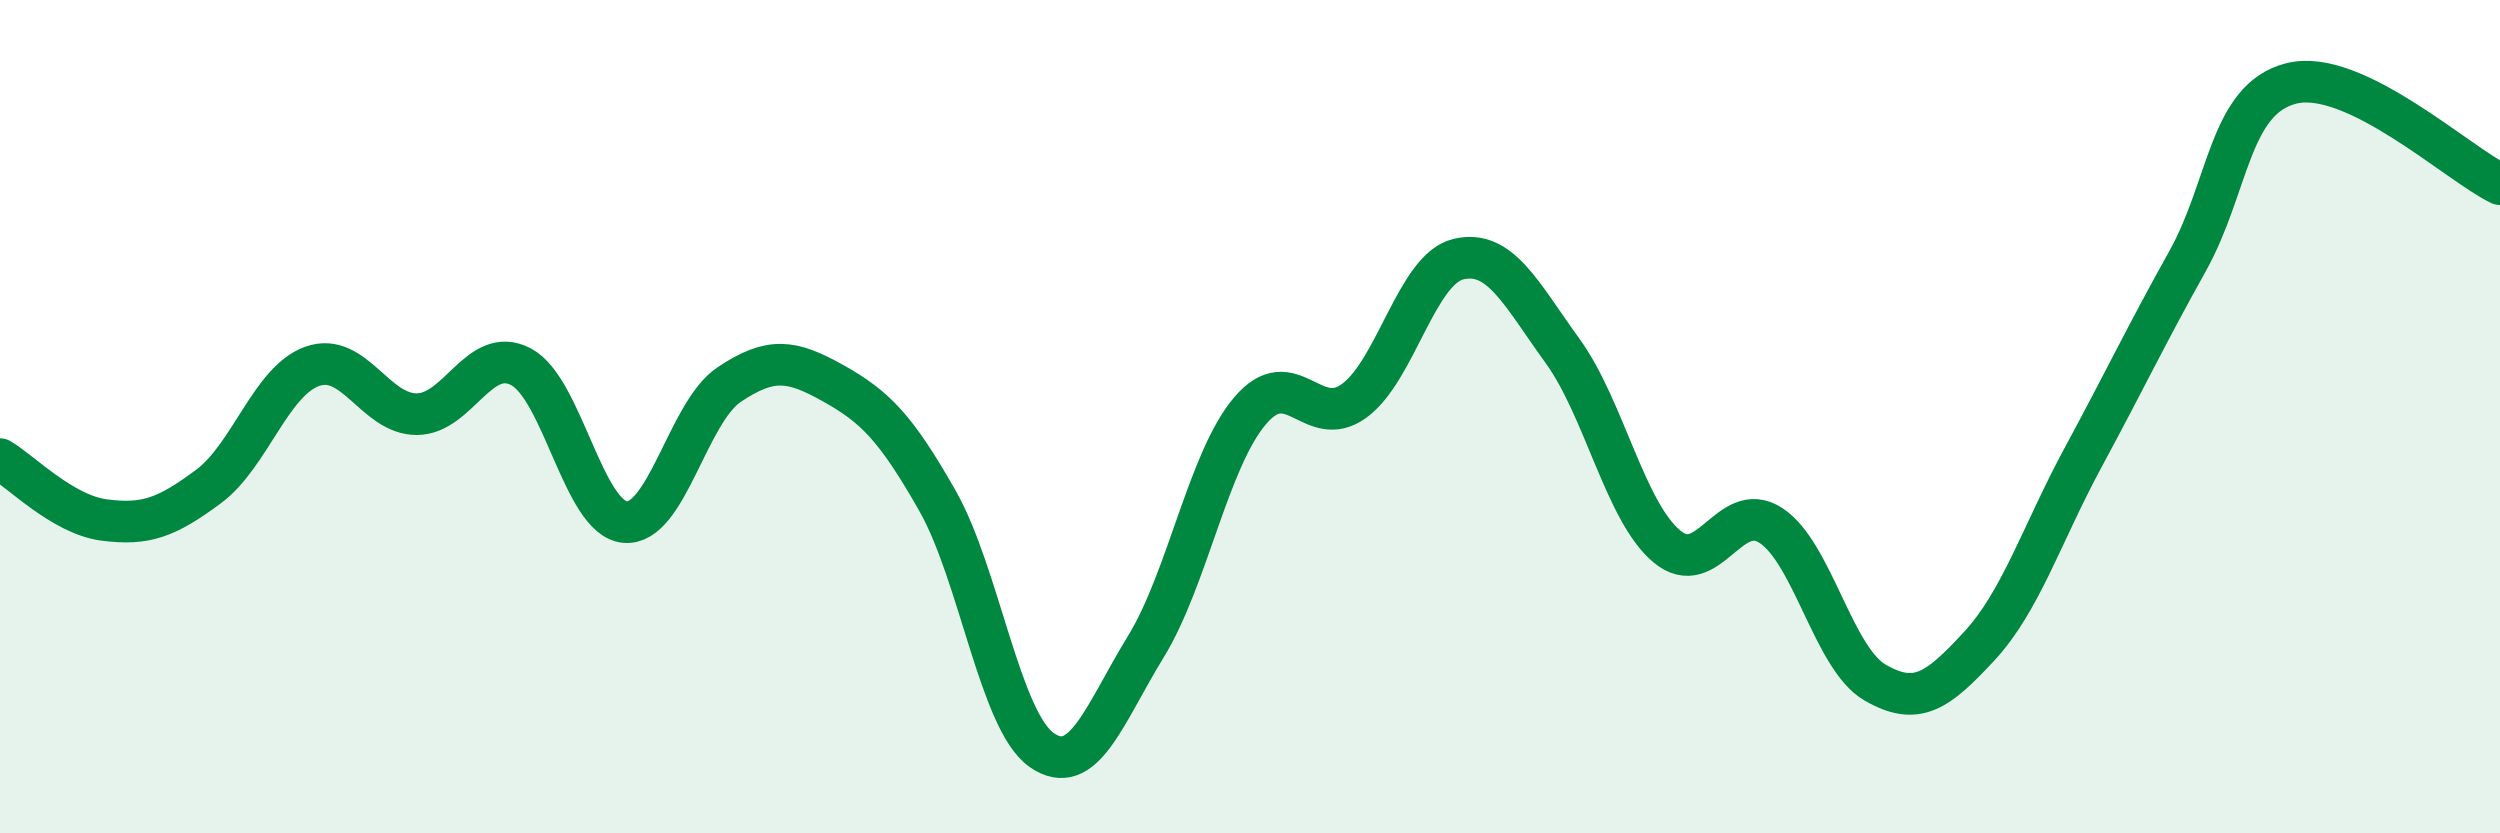
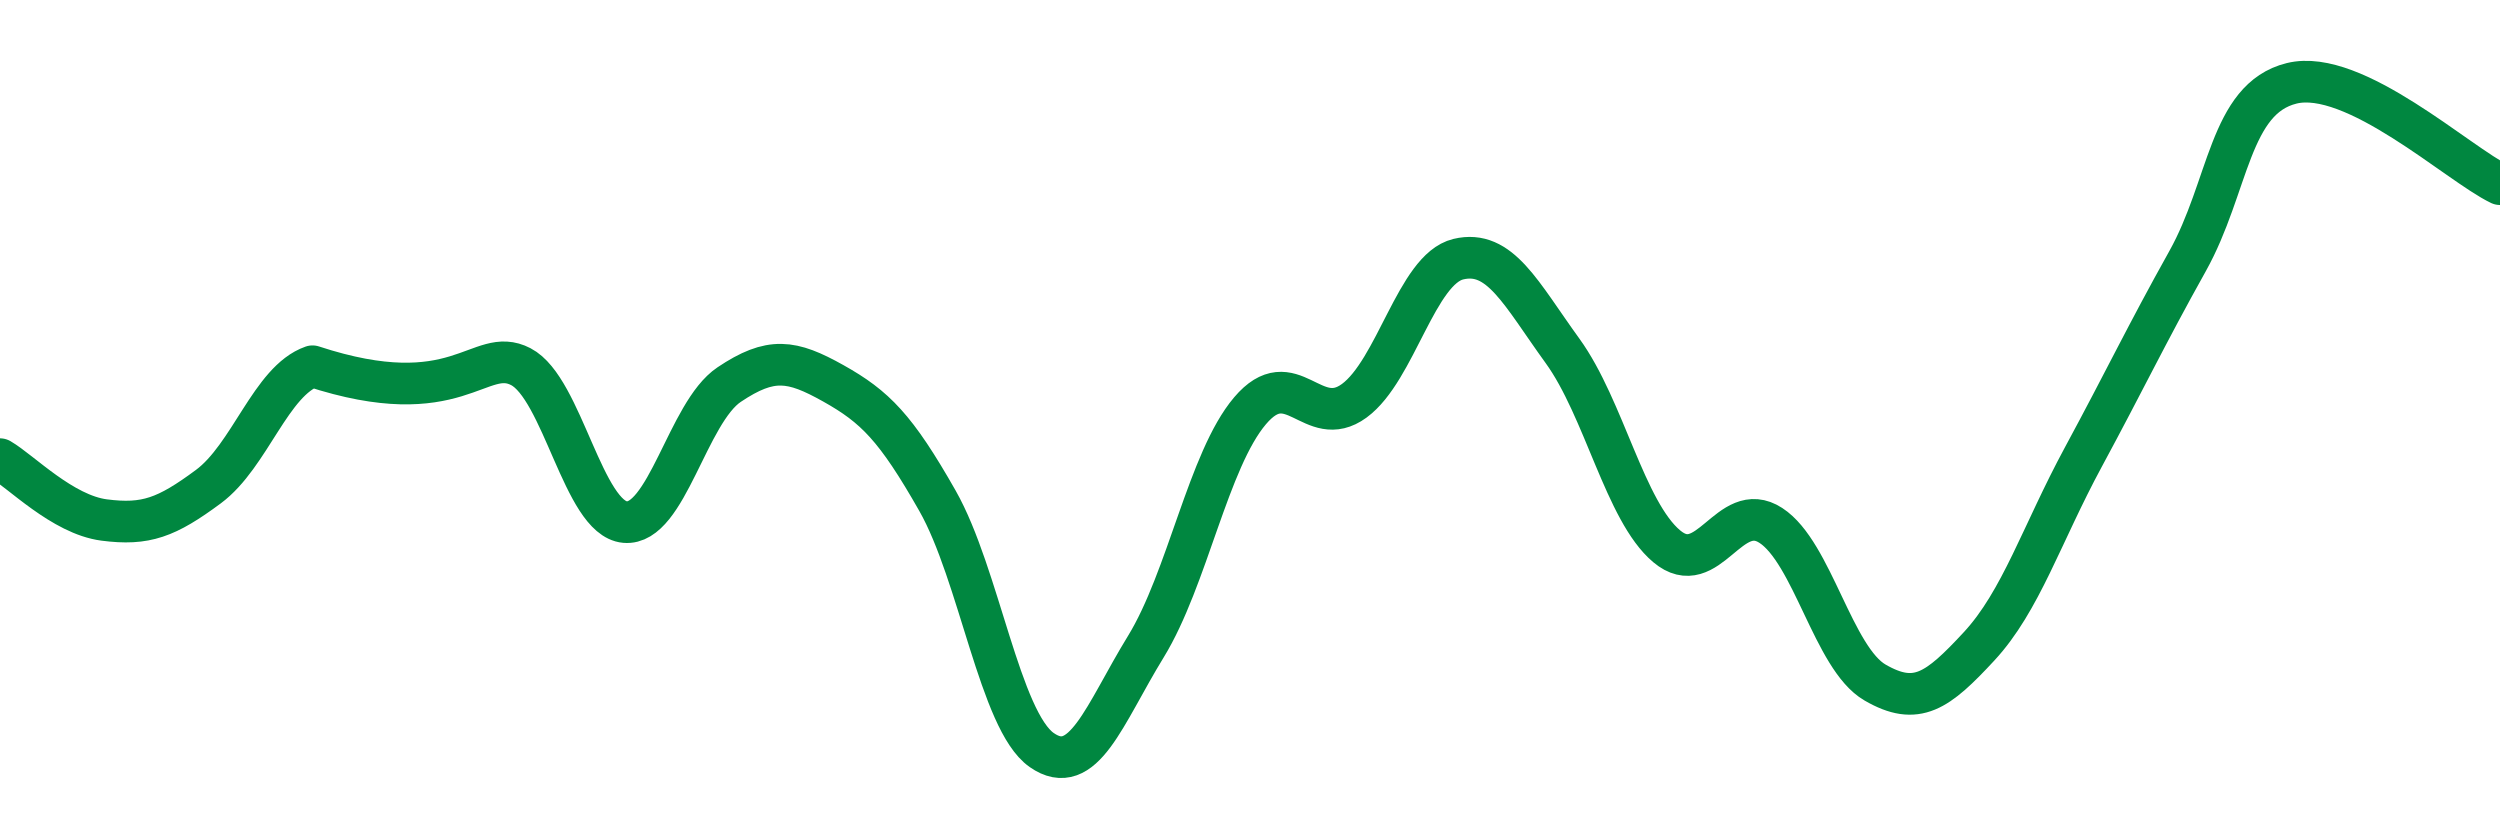
<svg xmlns="http://www.w3.org/2000/svg" width="60" height="20" viewBox="0 0 60 20">
-   <path d="M 0,11.02 C 0.5,11.31 1.5,12.35 2.5,12.48 C 3.5,12.61 4,12.42 5,11.68 C 6,10.94 6.5,9.14 7.5,8.79 C 8.5,8.44 9,9.94 10,9.94 C 11,9.94 11.5,8.28 12.5,8.8 C 13.5,9.32 14,12.44 15,12.53 C 16,12.62 16.5,9.9 17.5,9.23 C 18.5,8.56 19,8.64 20,9.2 C 21,9.76 21.5,10.26 22.5,12.02 C 23.5,13.78 24,17.3 25,18 C 26,18.7 26.5,17.15 27.5,15.52 C 28.5,13.89 29,11.04 30,9.86 C 31,8.68 31.5,10.35 32.5,9.62 C 33.5,8.89 34,6.46 35,6.22 C 36,5.98 36.5,7.04 37.5,8.42 C 38.5,9.8 39,12.27 40,13.11 C 41,13.95 41.5,11.96 42.5,12.61 C 43.5,13.26 44,15.8 45,16.38 C 46,16.96 46.5,16.59 47.5,15.51 C 48.5,14.43 49,12.82 50,10.97 C 51,9.12 51.5,8.06 52.5,6.27 C 53.5,4.48 53.5,2.37 55,2 C 56.5,1.63 59,3.94 60,4.42L60 20L0 20Z" fill="#008740" opacity="0.1" stroke-linecap="round" stroke-linejoin="round" />
-   <path d="M 0,11.02 C 0.5,11.31 1.5,12.35 2.5,12.48 C 3.5,12.61 4,12.42 5,11.68 C 6,10.94 6.5,9.14 7.5,8.79 C 8.5,8.44 9,9.94 10,9.94 C 11,9.94 11.5,8.28 12.5,8.8 C 13.5,9.32 14,12.44 15,12.53 C 16,12.62 16.5,9.9 17.5,9.23 C 18.5,8.56 19,8.64 20,9.2 C 21,9.76 21.5,10.26 22.5,12.02 C 23.5,13.78 24,17.3 25,18 C 26,18.7 26.5,17.15 27.5,15.52 C 28.5,13.89 29,11.04 30,9.86 C 31,8.68 31.5,10.35 32.5,9.62 C 33.5,8.89 34,6.46 35,6.22 C 36,5.98 36.5,7.04 37.5,8.42 C 38.5,9.8 39,12.27 40,13.11 C 41,13.95 41.5,11.96 42.5,12.61 C 43.5,13.26 44,15.8 45,16.38 C 46,16.96 46.5,16.59 47.5,15.51 C 48.5,14.43 49,12.82 50,10.97 C 51,9.12 51.5,8.06 52.5,6.27 C 53.5,4.48 53.5,2.37 55,2 C 56.5,1.63 59,3.94 60,4.42" stroke="#008740" stroke-width="1" fill="none" stroke-linecap="round" stroke-linejoin="round" />
+   <path d="M 0,11.02 C 0.5,11.31 1.5,12.35 2.5,12.48 C 3.5,12.61 4,12.42 5,11.68 C 6,10.94 6.5,9.14 7.5,8.79 C 11,9.94 11.5,8.28 12.5,8.8 C 13.5,9.32 14,12.44 15,12.53 C 16,12.62 16.5,9.9 17.5,9.23 C 18.5,8.56 19,8.64 20,9.2 C 21,9.76 21.5,10.26 22.5,12.02 C 23.5,13.78 24,17.3 25,18 C 26,18.7 26.5,17.15 27.5,15.52 C 28.5,13.89 29,11.04 30,9.86 C 31,8.68 31.5,10.35 32.5,9.62 C 33.5,8.89 34,6.46 35,6.22 C 36,5.98 36.5,7.04 37.5,8.42 C 38.5,9.8 39,12.27 40,13.11 C 41,13.95 41.5,11.96 42.5,12.61 C 43.5,13.26 44,15.8 45,16.38 C 46,16.96 46.5,16.59 47.5,15.51 C 48.5,14.43 49,12.82 50,10.97 C 51,9.12 51.5,8.06 52.5,6.27 C 53.5,4.48 53.5,2.37 55,2 C 56.5,1.63 59,3.94 60,4.42" stroke="#008740" stroke-width="1" fill="none" stroke-linecap="round" stroke-linejoin="round" />
</svg>